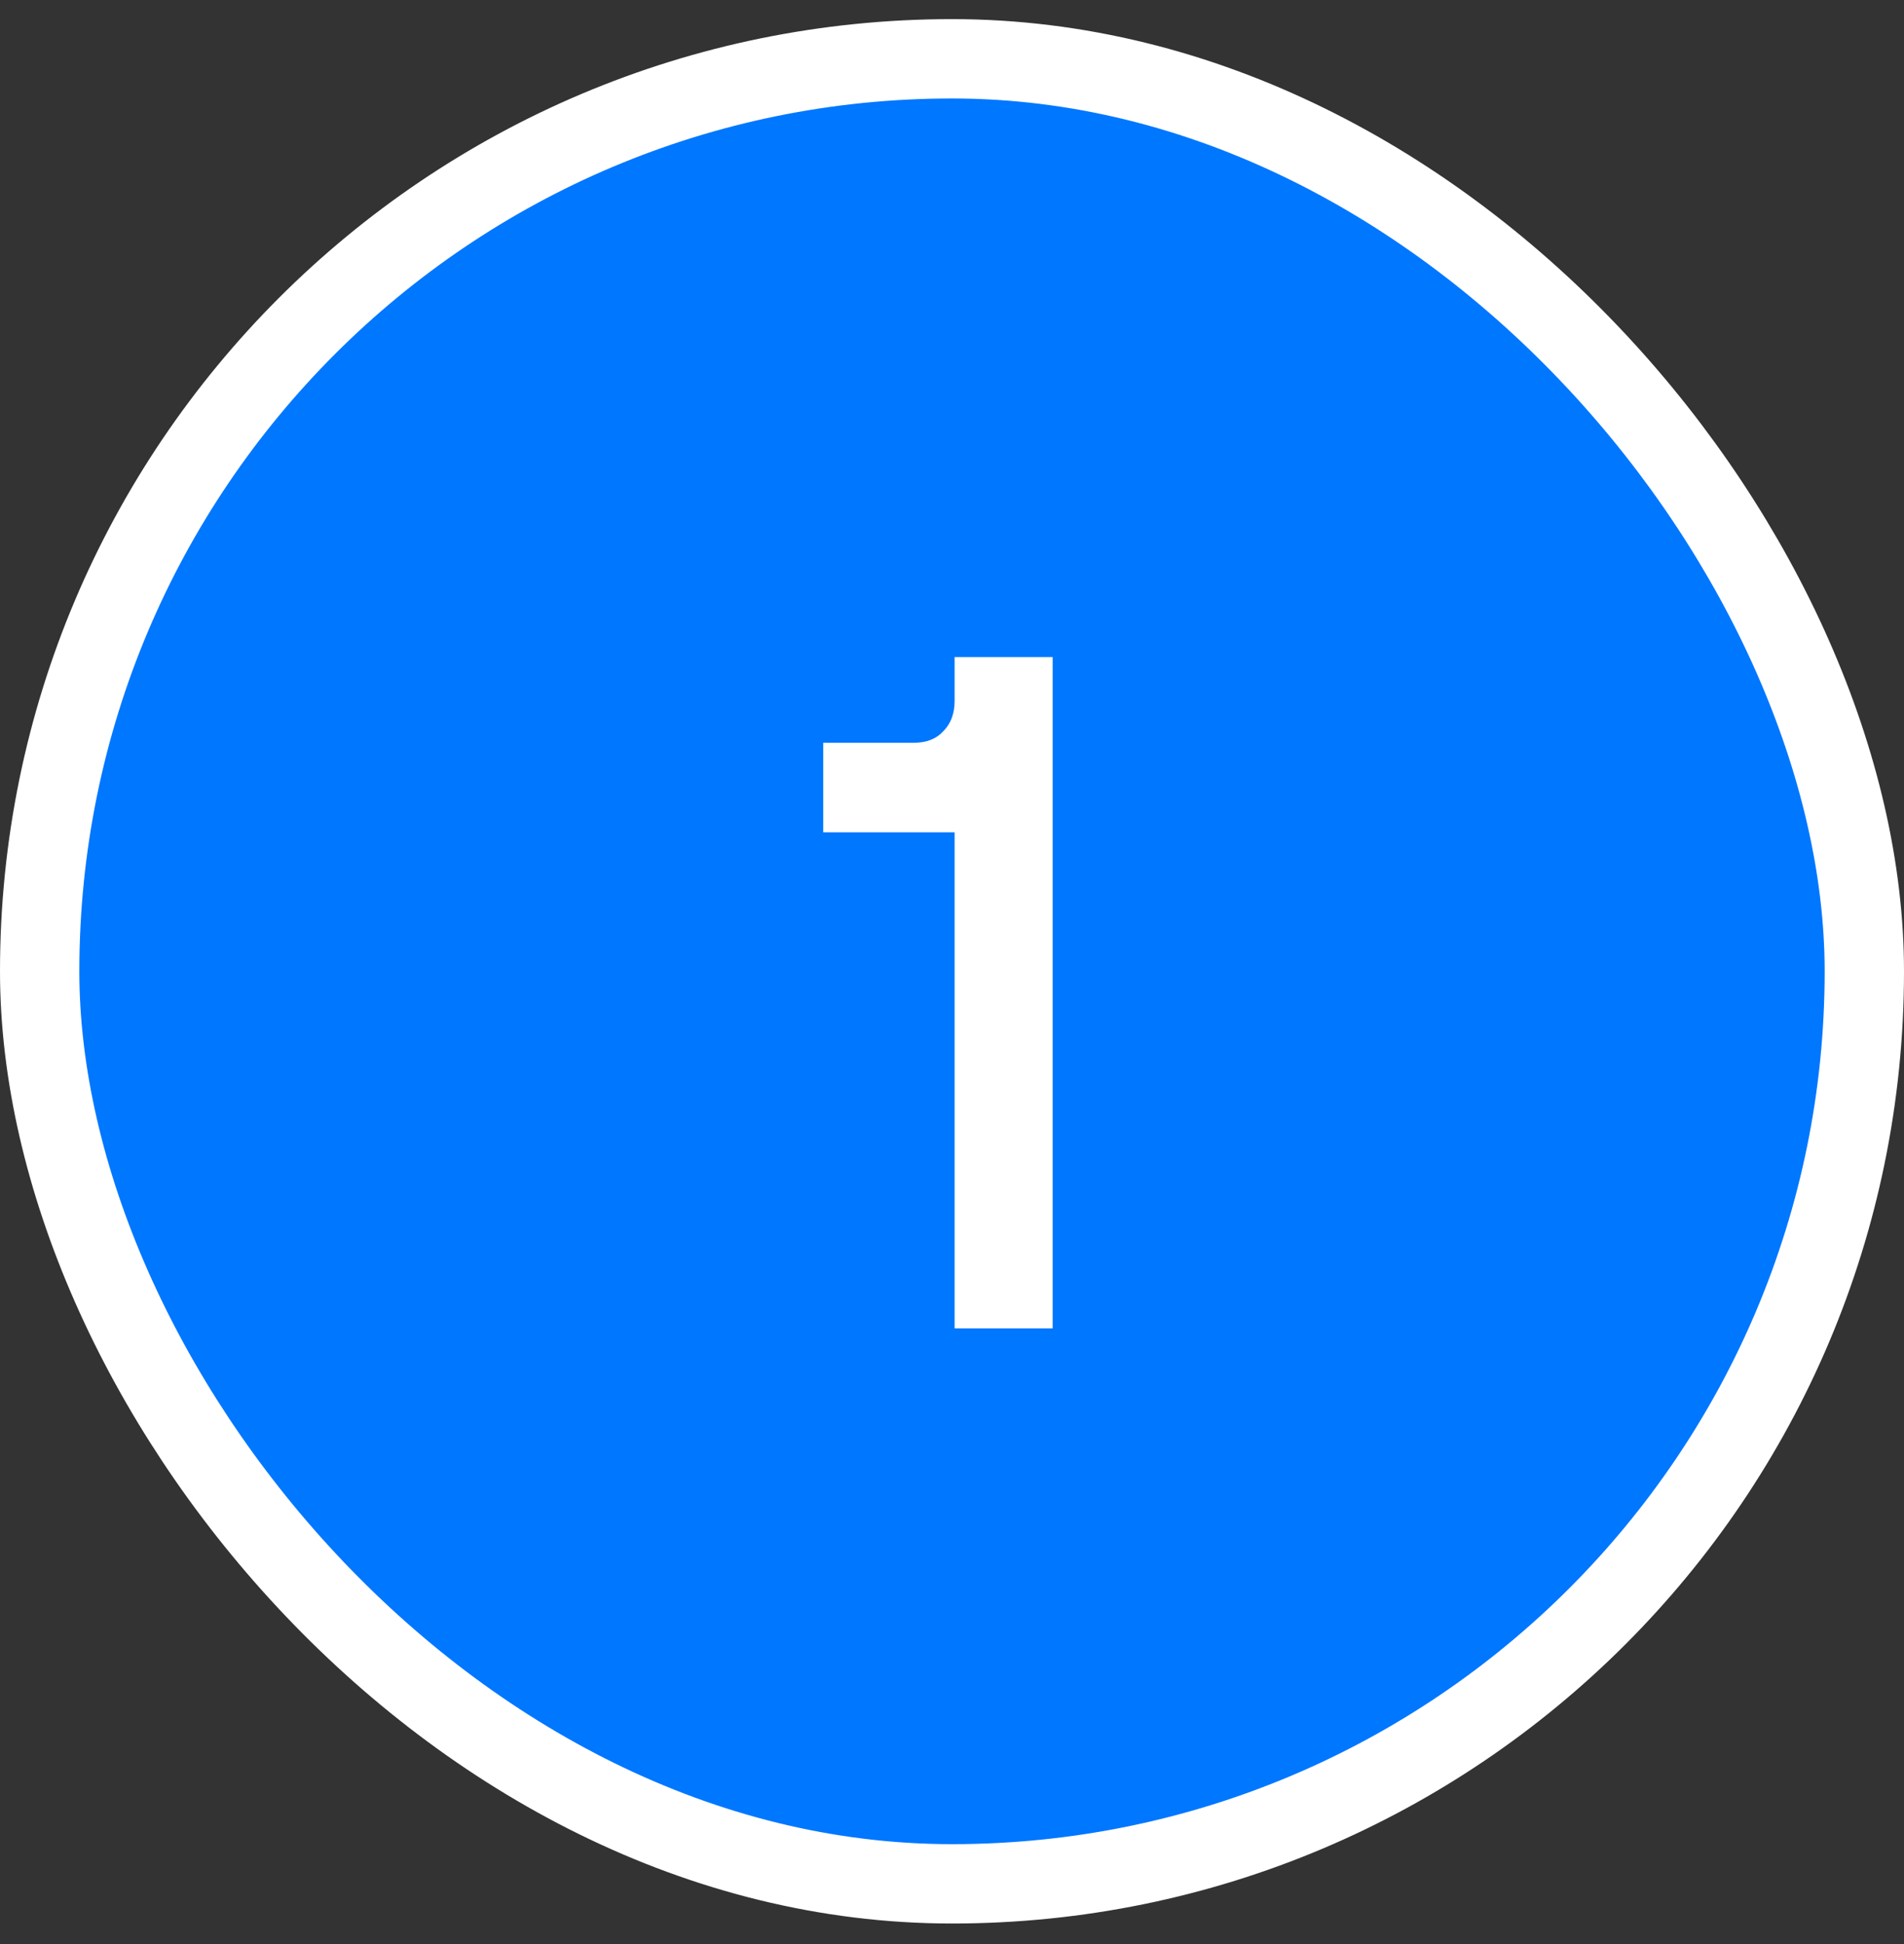
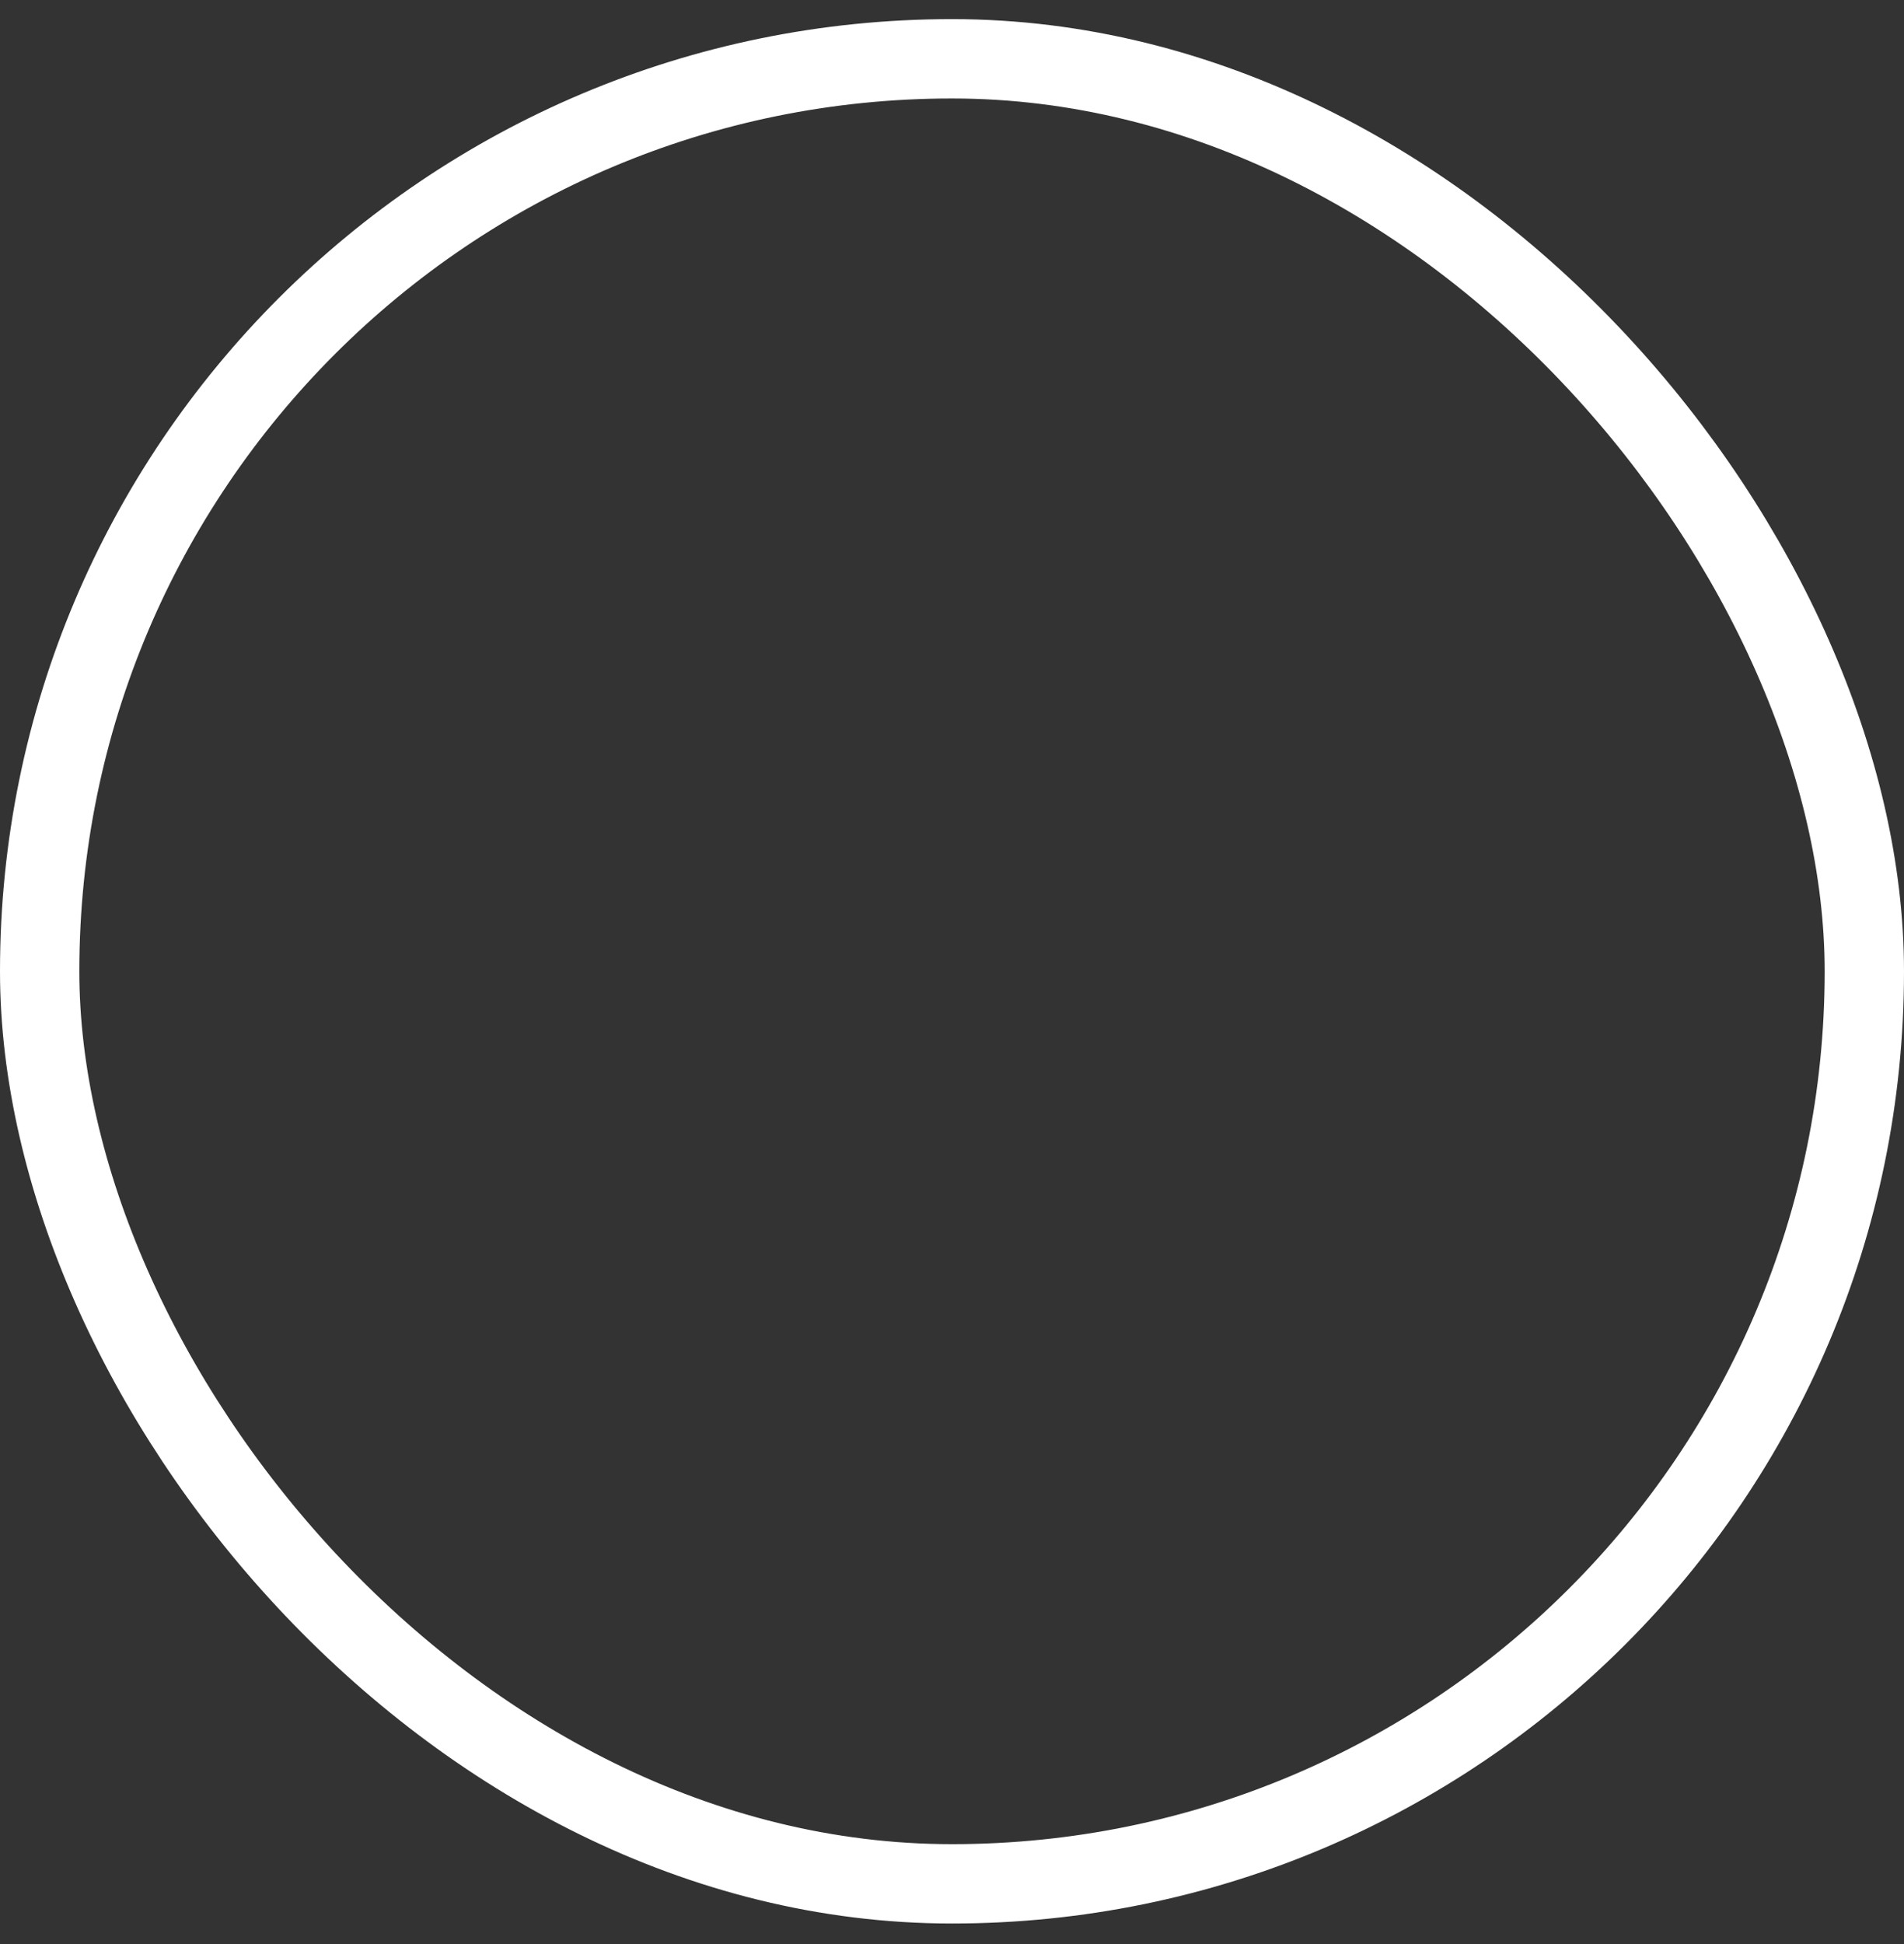
<svg xmlns="http://www.w3.org/2000/svg" width="48" height="49" viewBox="0 0 48 49" fill="none">
  <rect x="0" y="0" width="48" height="49" fill="#333333" stroke="none" />
-   <rect x="1" y="1.482" width="46" height="46" rx="23" fill="#0077FF" />
  <rect x="1" y="1.482" width="46" height="46" rx="23" stroke="white" stroke-width="2" />
-   <path d="M24.066 33.482V20.978H20.753V18.722H23.034C23.354 18.722 23.602 18.626 23.777 18.434C23.97 18.242 24.066 17.986 24.066 17.666V16.562H26.538V33.482H24.066Z" fill="white" />
</svg>